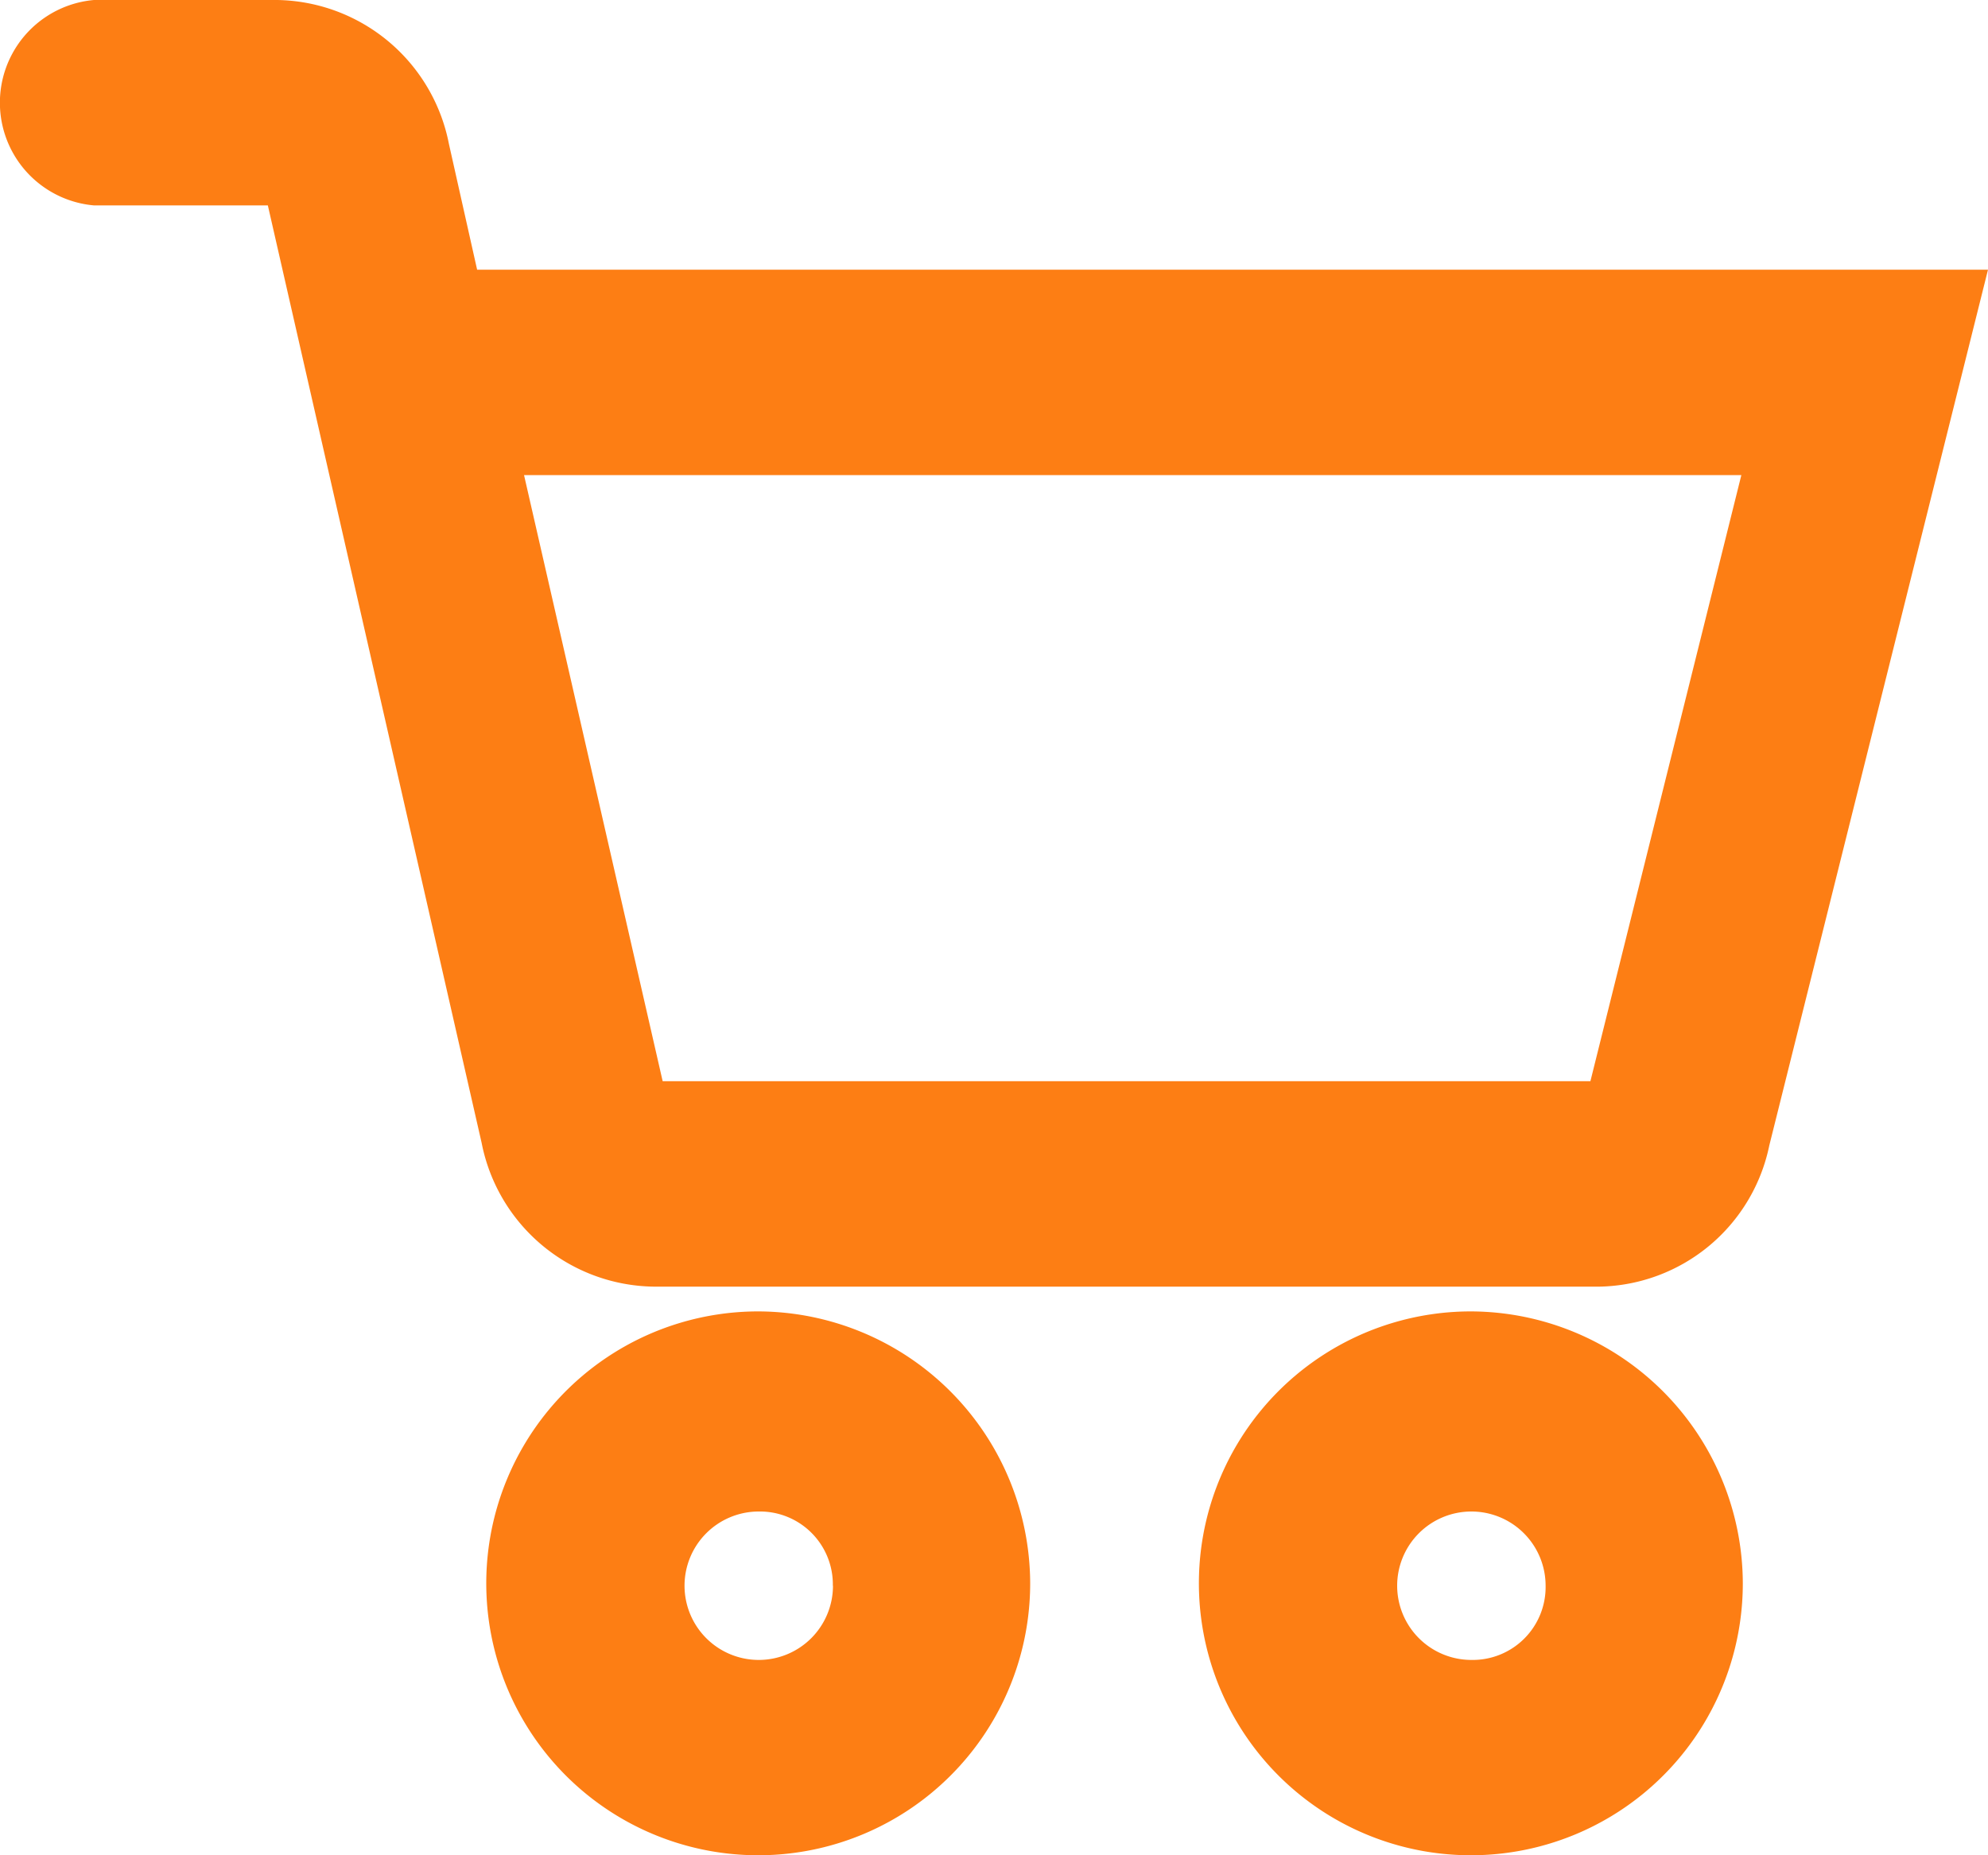
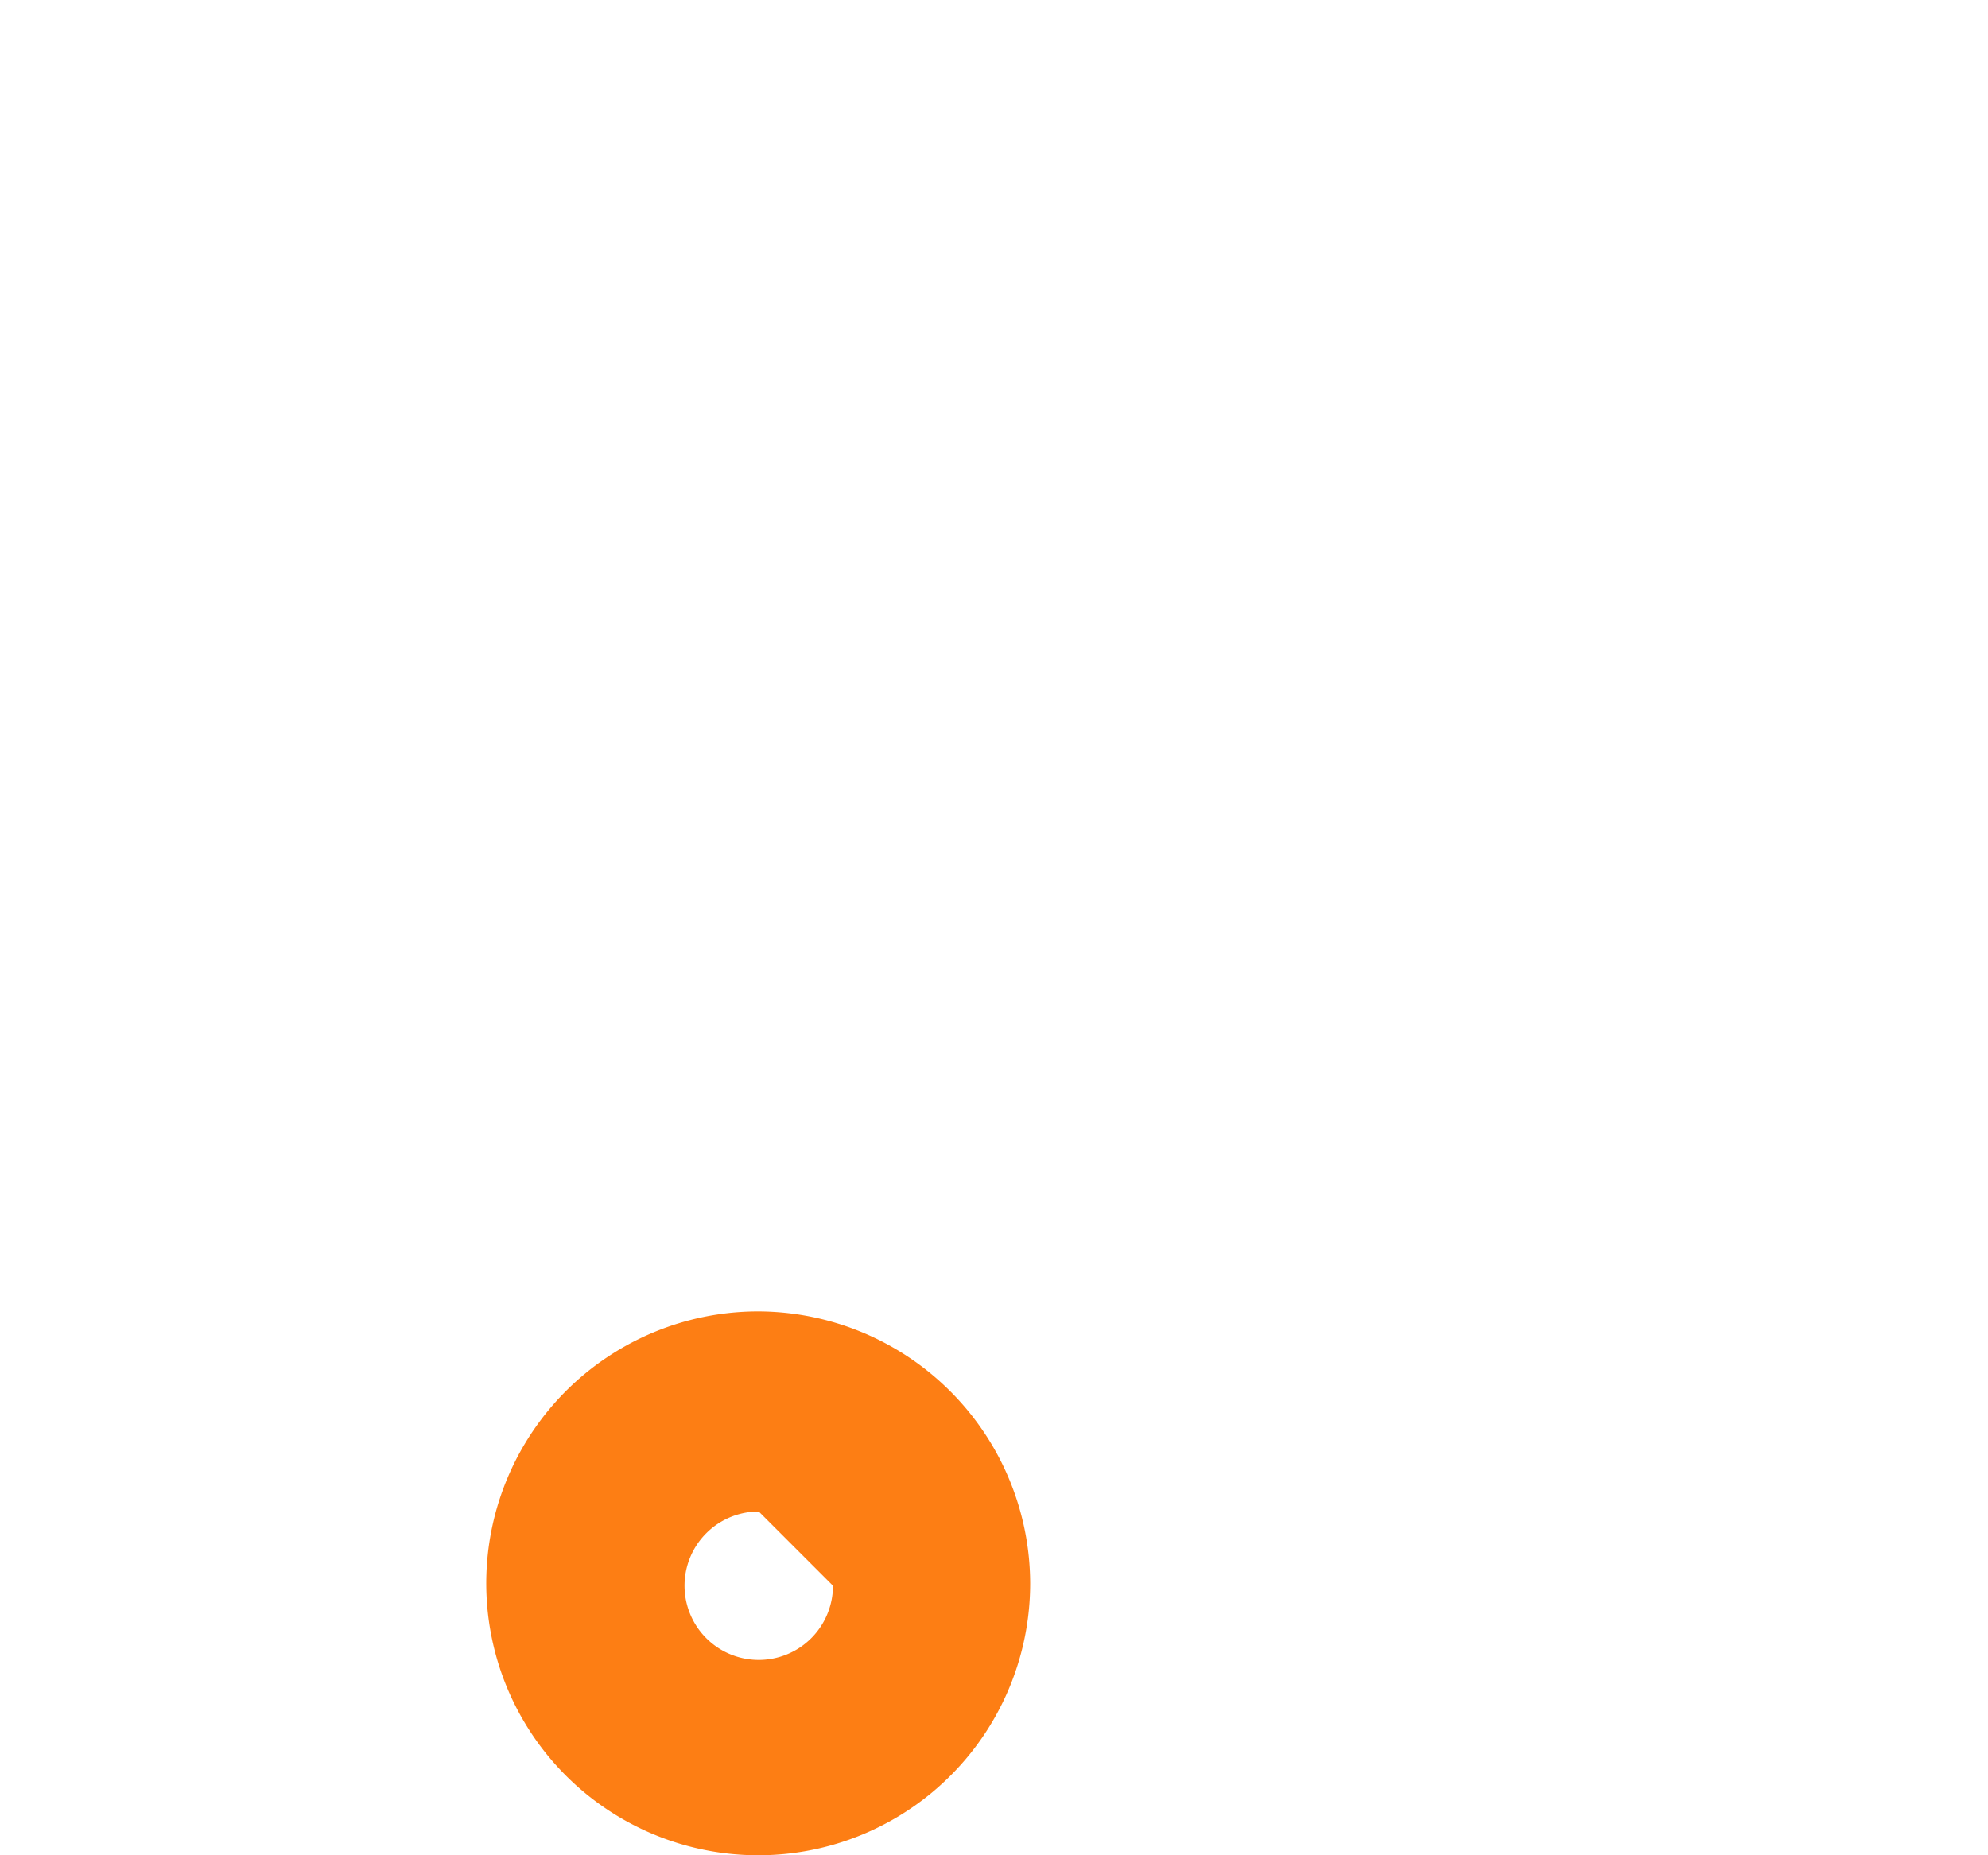
<svg xmlns="http://www.w3.org/2000/svg" width="15" height="14" viewBox="0 0 15 14">
  <g id="icon-add-basket" transform="translate(-6.8 -12.4)">
    <g id="Group_8787" data-name="Group 8787" transform="translate(6.8 12.4)">
-       <path id="Path_15651" data-name="Path 15651" d="M29.952,63.5A2.052,2.052,0,1,0,32,65.552,2.058,2.058,0,0,0,29.952,63.5Zm.56,2.07a.56.56,0,1,1-.56-.56A.55.55,0,0,1,30.511,65.57Z" transform="translate(-24.227 -53.604)" fill="#fd7e14" />
-       <path id="Path_15652" data-name="Path 15652" d="M61.552,63.5A2.052,2.052,0,1,0,63.6,65.552,2.058,2.058,0,0,0,61.552,63.5Zm0,2.63a.56.56,0,1,1,.56-.56A.55.55,0,0,1,61.552,66.13Z" transform="translate(-50.45 -53.604)" fill="#fd7e14" />
-       <path id="Path_15653" data-name="Path 15653" d="M10.4,14.435l-.213-.95A1.342,1.342,0,0,0,8.892,12.4H7.509a.778.778,0,0,0,0,1.55H8.821l1.613,7.074a1.342,1.342,0,0,0,1.294,1.085h7.145a1.334,1.334,0,0,0,1.277-1.066L21.8,14.435Zm9.539,1.55L18.8,20.559h-7l-1.046-4.574Z" transform="translate(-6.8 -12.4)" fill="#fd7e14" />
+       <path id="Path_15651" data-name="Path 15651" d="M29.952,63.5A2.052,2.052,0,1,0,32,65.552,2.058,2.058,0,0,0,29.952,63.5Zm.56,2.07a.56.56,0,1,1-.56-.56Z" transform="translate(-24.227 -53.604)" fill="#fd7e14" />
    </g>
  </g>
</svg>